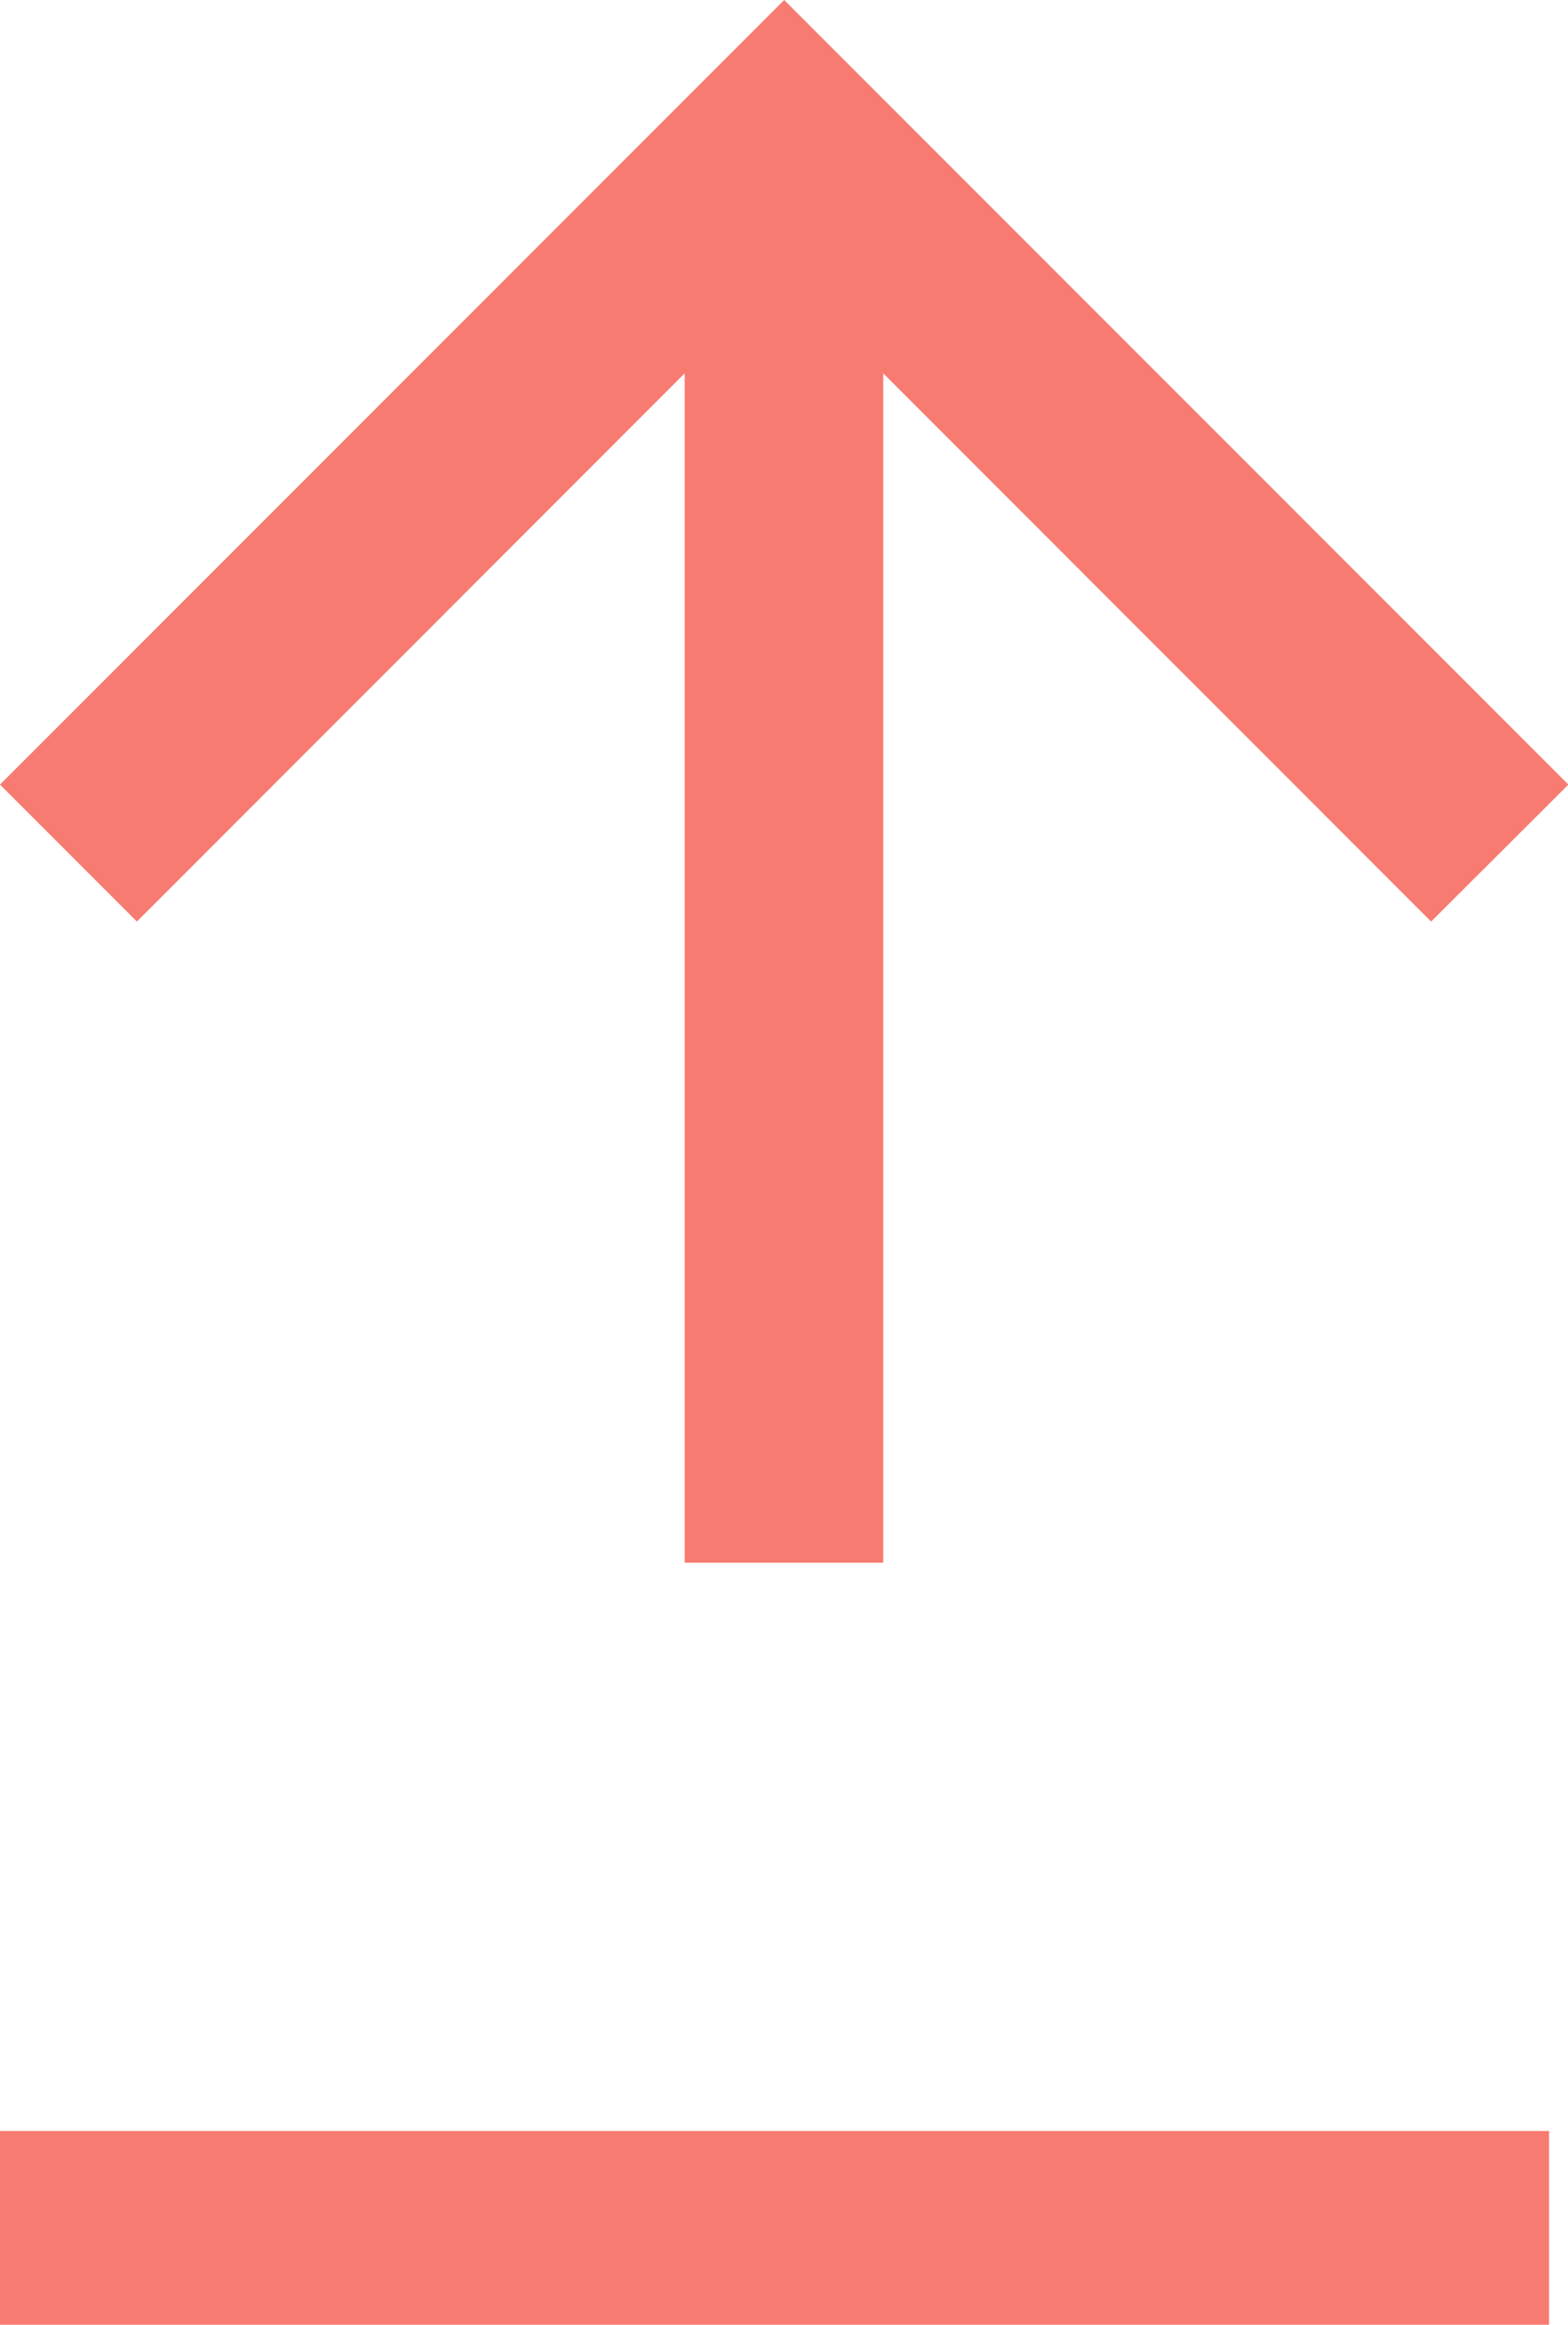
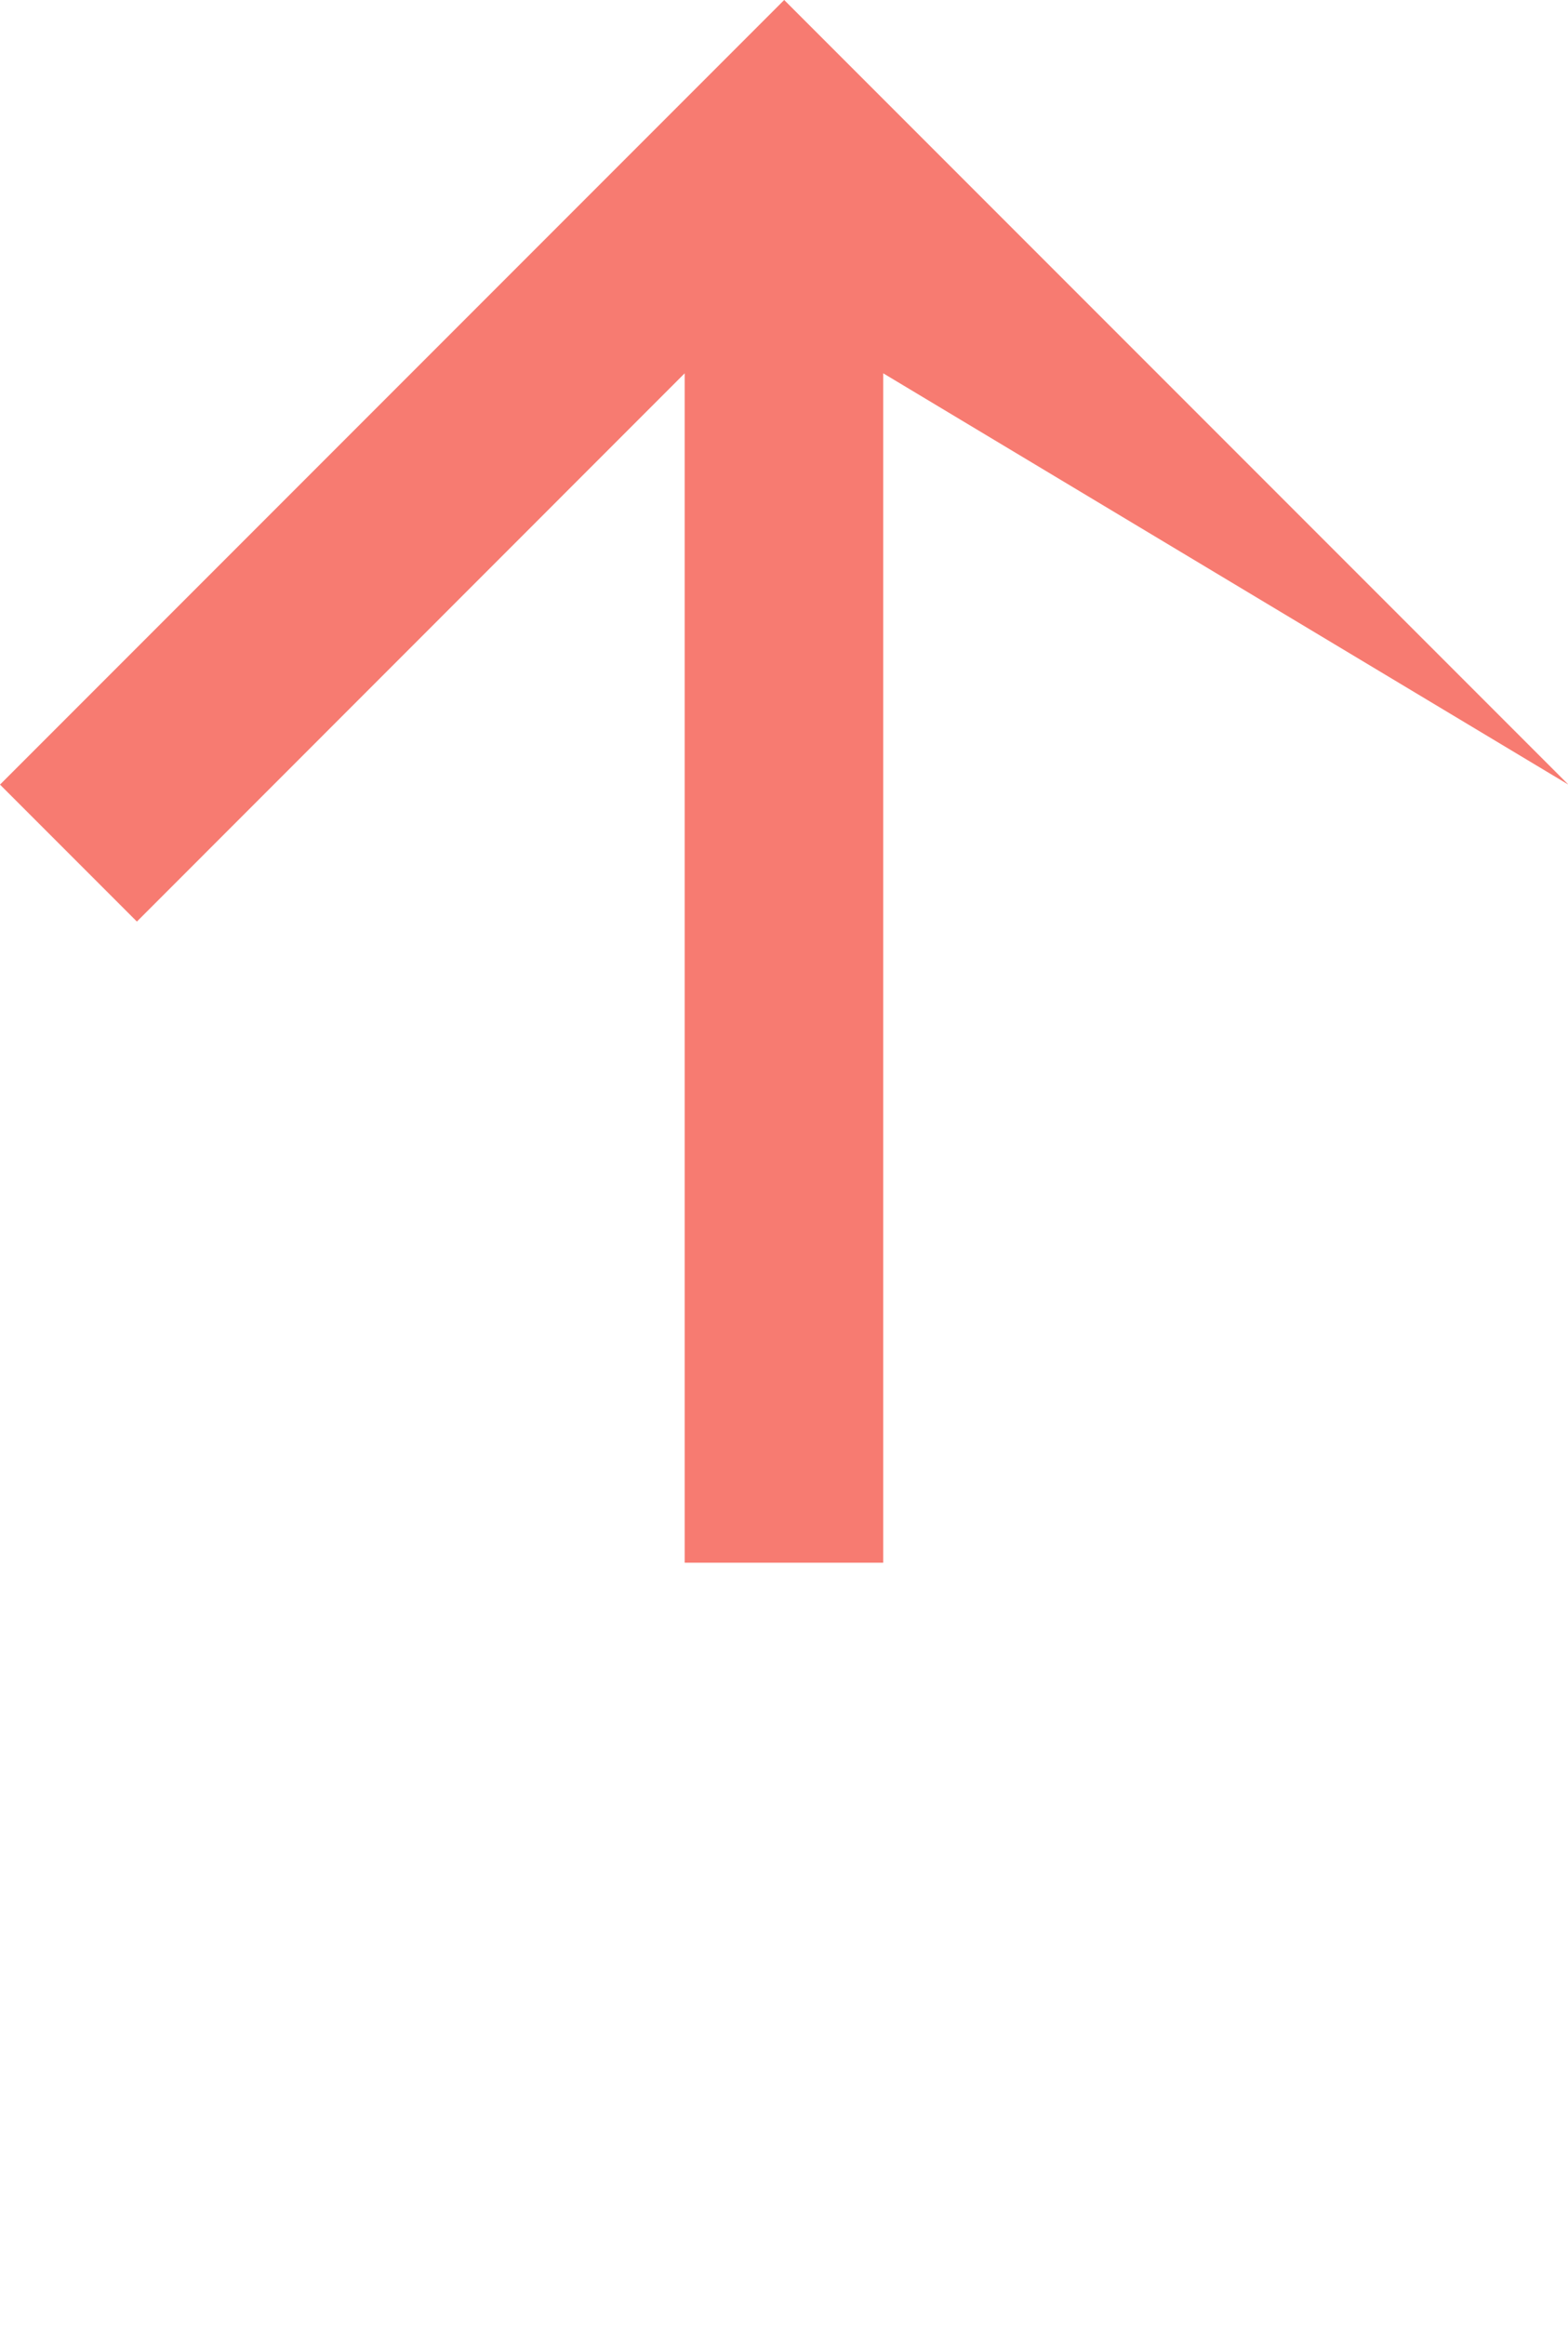
<svg xmlns="http://www.w3.org/2000/svg" width="16.196" height="24" viewBox="0 0 16.196 24">
  <defs>
    <style>.a{fill:#f77b71;}.b{fill:none;stroke:#f77b71;stroke-width:2px;}</style>
  </defs>
  <g transform="translate(-136 -568)">
    <g transform="translate(136 565)">
-       <path class="a" d="M8.1,0,0,8.1,1.414,9.514l5.658-5.66V16.133H9.123V3.854l5.659,5.66L16.2,8.1Z" transform="translate(0 3)" />
+       <path class="a" d="M8.1,0,0,8.1,1.414,9.514l5.658-5.66V16.133H9.123V3.854L16.2,8.1Z" transform="translate(0 3)" />
    </g>
-     <line class="b" x2="16" transform="translate(136 591)" />
  </g>
</svg>